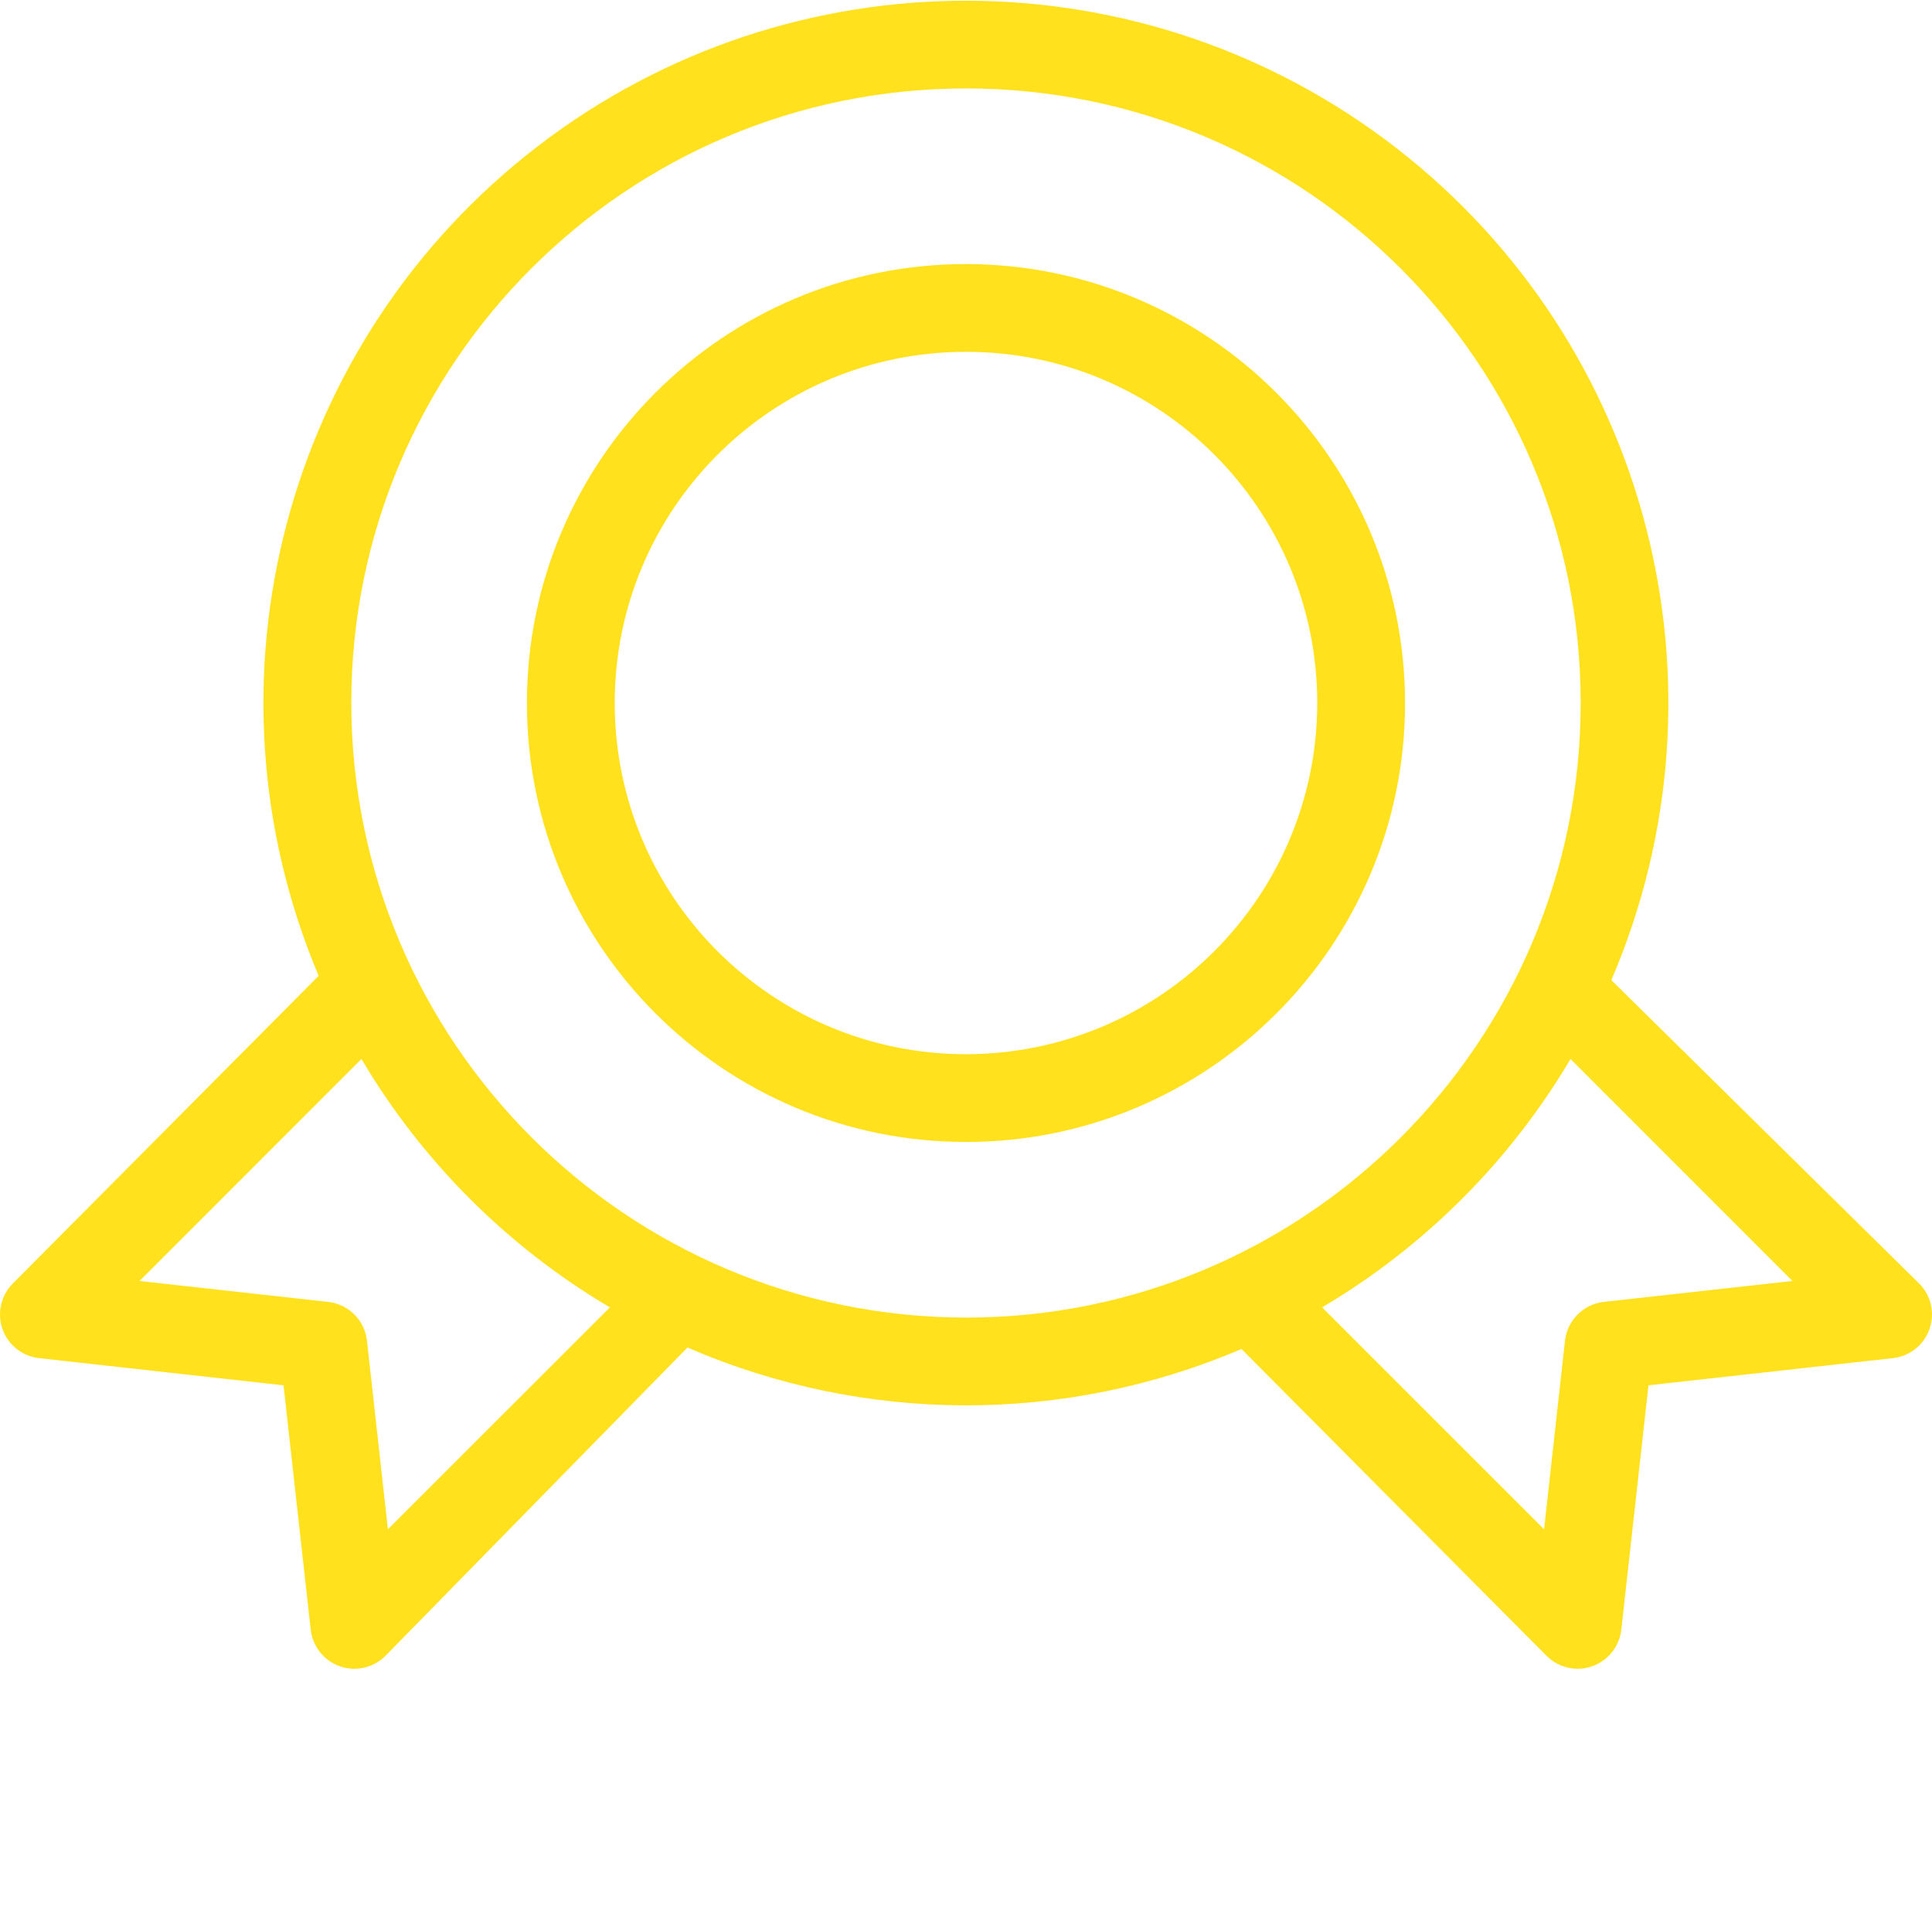
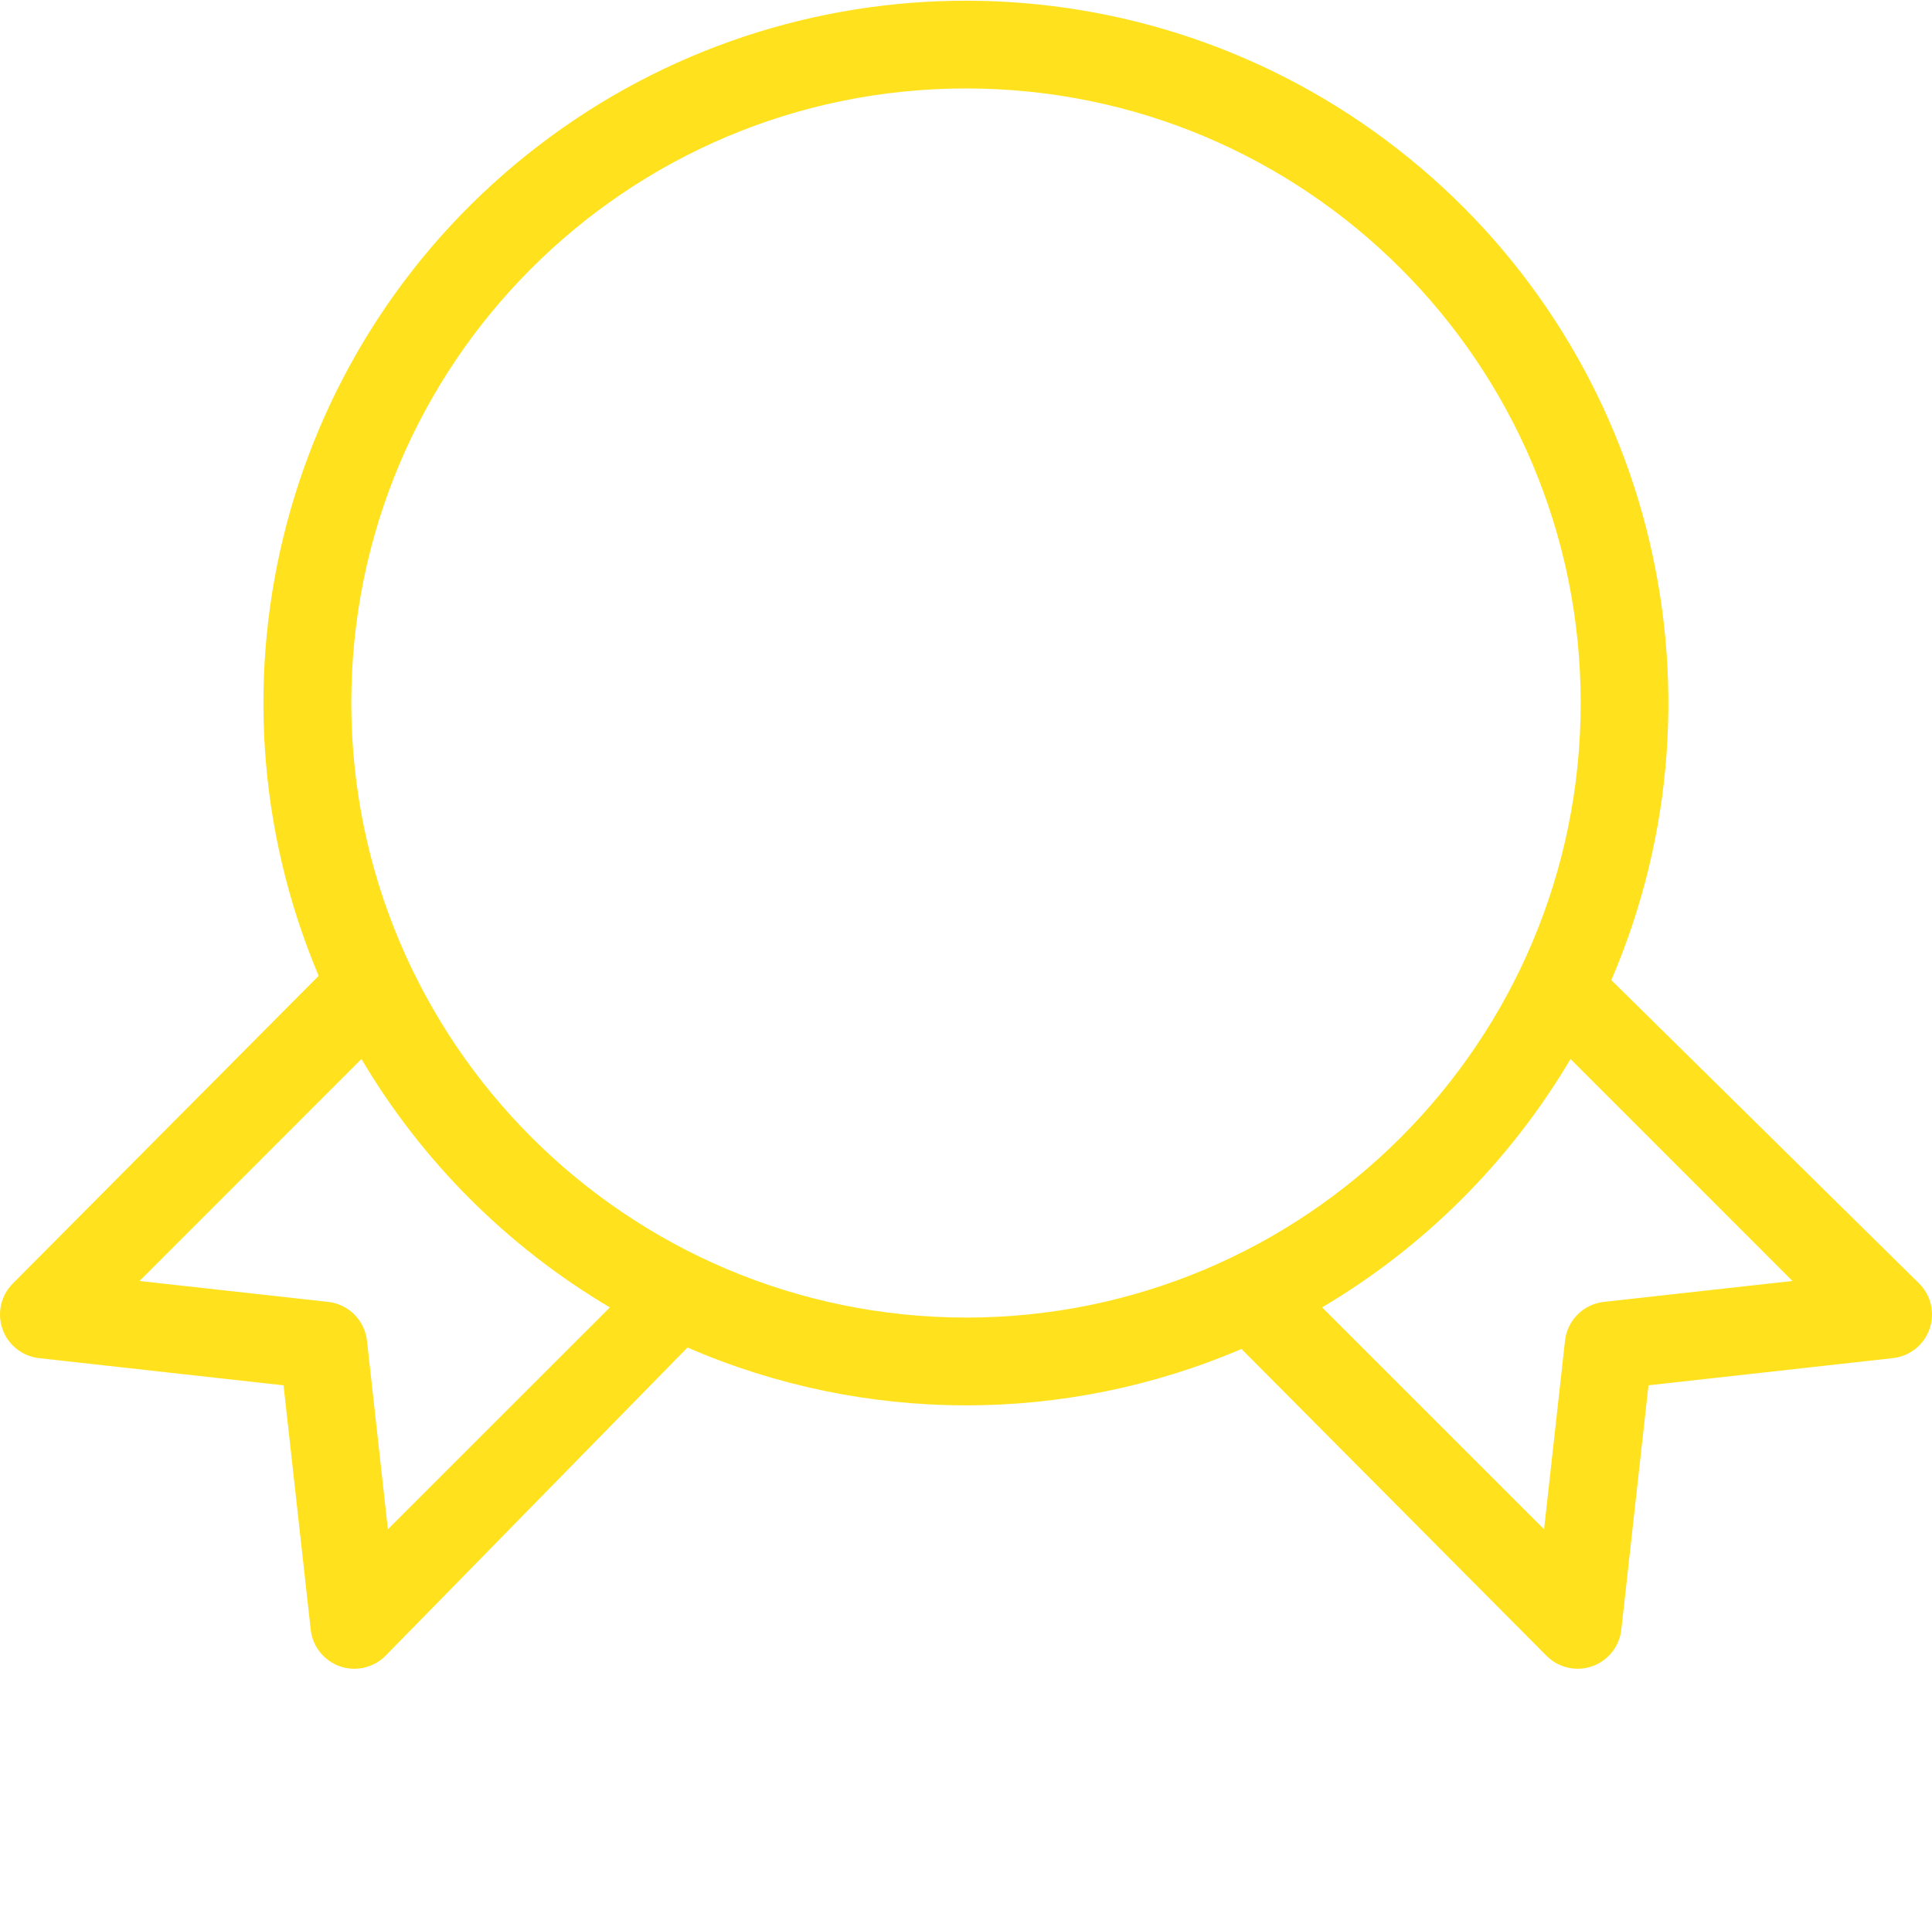
<svg xmlns="http://www.w3.org/2000/svg" height="469" width="469.348">
-   <rect id="backgroundrect" width="100%" height="100%" x="0" y="0" fill="none" stroke="none" />
  <g class="currentLayer" style="">
    <title>Layer 1</title>
-     <path d="m234.672 64.16c-58.91 0-106.668 47.754-106.668 106.664 0 58.91 47.758 106.668 106.668 106.668s106.668-47.758 106.668-106.668c-.07-58.879-47.785-106.594-106.668-106.664zm0 192c-47.129 0-85.332-38.207-85.332-85.336 0-47.129 38.203-85.332 85.332-85.332s85.332 38.203 85.332 85.332c-.047 47.109-38.223 85.285-85.332 85.336zm0 0" id="svg_1" class="selected" fill="#ffe21d" fill-opacity="1" />
    <path d="m466.219 311.867-74.773-73.711c30.637-71.344 9.254-154.375-52.035-202.039-61.289-47.668-147.027-47.949-208.633-.691-61.602 47.262-83.535 130.148-53.367 201.691l-74.281 74.75c-2.902 2.898-3.883 7.203-2.531 11.07 1.355 3.871 4.809 6.621 8.883 7.078l59.398 6.605 6.605 59.395c.457 4.066 3.203 7.512 7.059 8.875 1.137.402 2.336.605 3.543.602 2.828 0 5.539-1.125 7.539-3.125l73.387-74.934c42.906 18.617 91.582 18.746 134.586.355l74.121 74.578c2 2 4.715 3.125 7.543 3.125 1.199.008 2.391-.199 3.52-.605 3.871-1.352 6.621-4.801 7.086-8.875l6.602-59.395 59.398-6.605c4.074-.457 7.527-3.207 8.883-7.074 1.352-3.871.371-8.176-2.531-11.07zm-371.988 59.734-5.082-45.832c-.555-4.953-4.465-8.863-9.418-9.418l-45.832-5.082 53.91-53.938c14.715 24.879 35.477 45.641 60.355 60.355zm-8.891-200.777c0-82.473 66.855-149.332 149.332-149.332 82.473 0 149.332 66.859 149.332 149.332 0 82.477-66.859 149.336-149.332 149.336-82.434-.102-149.23-66.902-149.332-149.336zm304.273 145.523c-4.953.559-8.863 4.465-9.418 9.418l-5.086 45.832-53.918-53.918c24.875-14.715 45.629-35.473 60.344-60.348l53.91 53.934zm0 0" id="svg_2" class="" fill-opacity="1" fill="#ffe21d" />
  </g>
</svg>